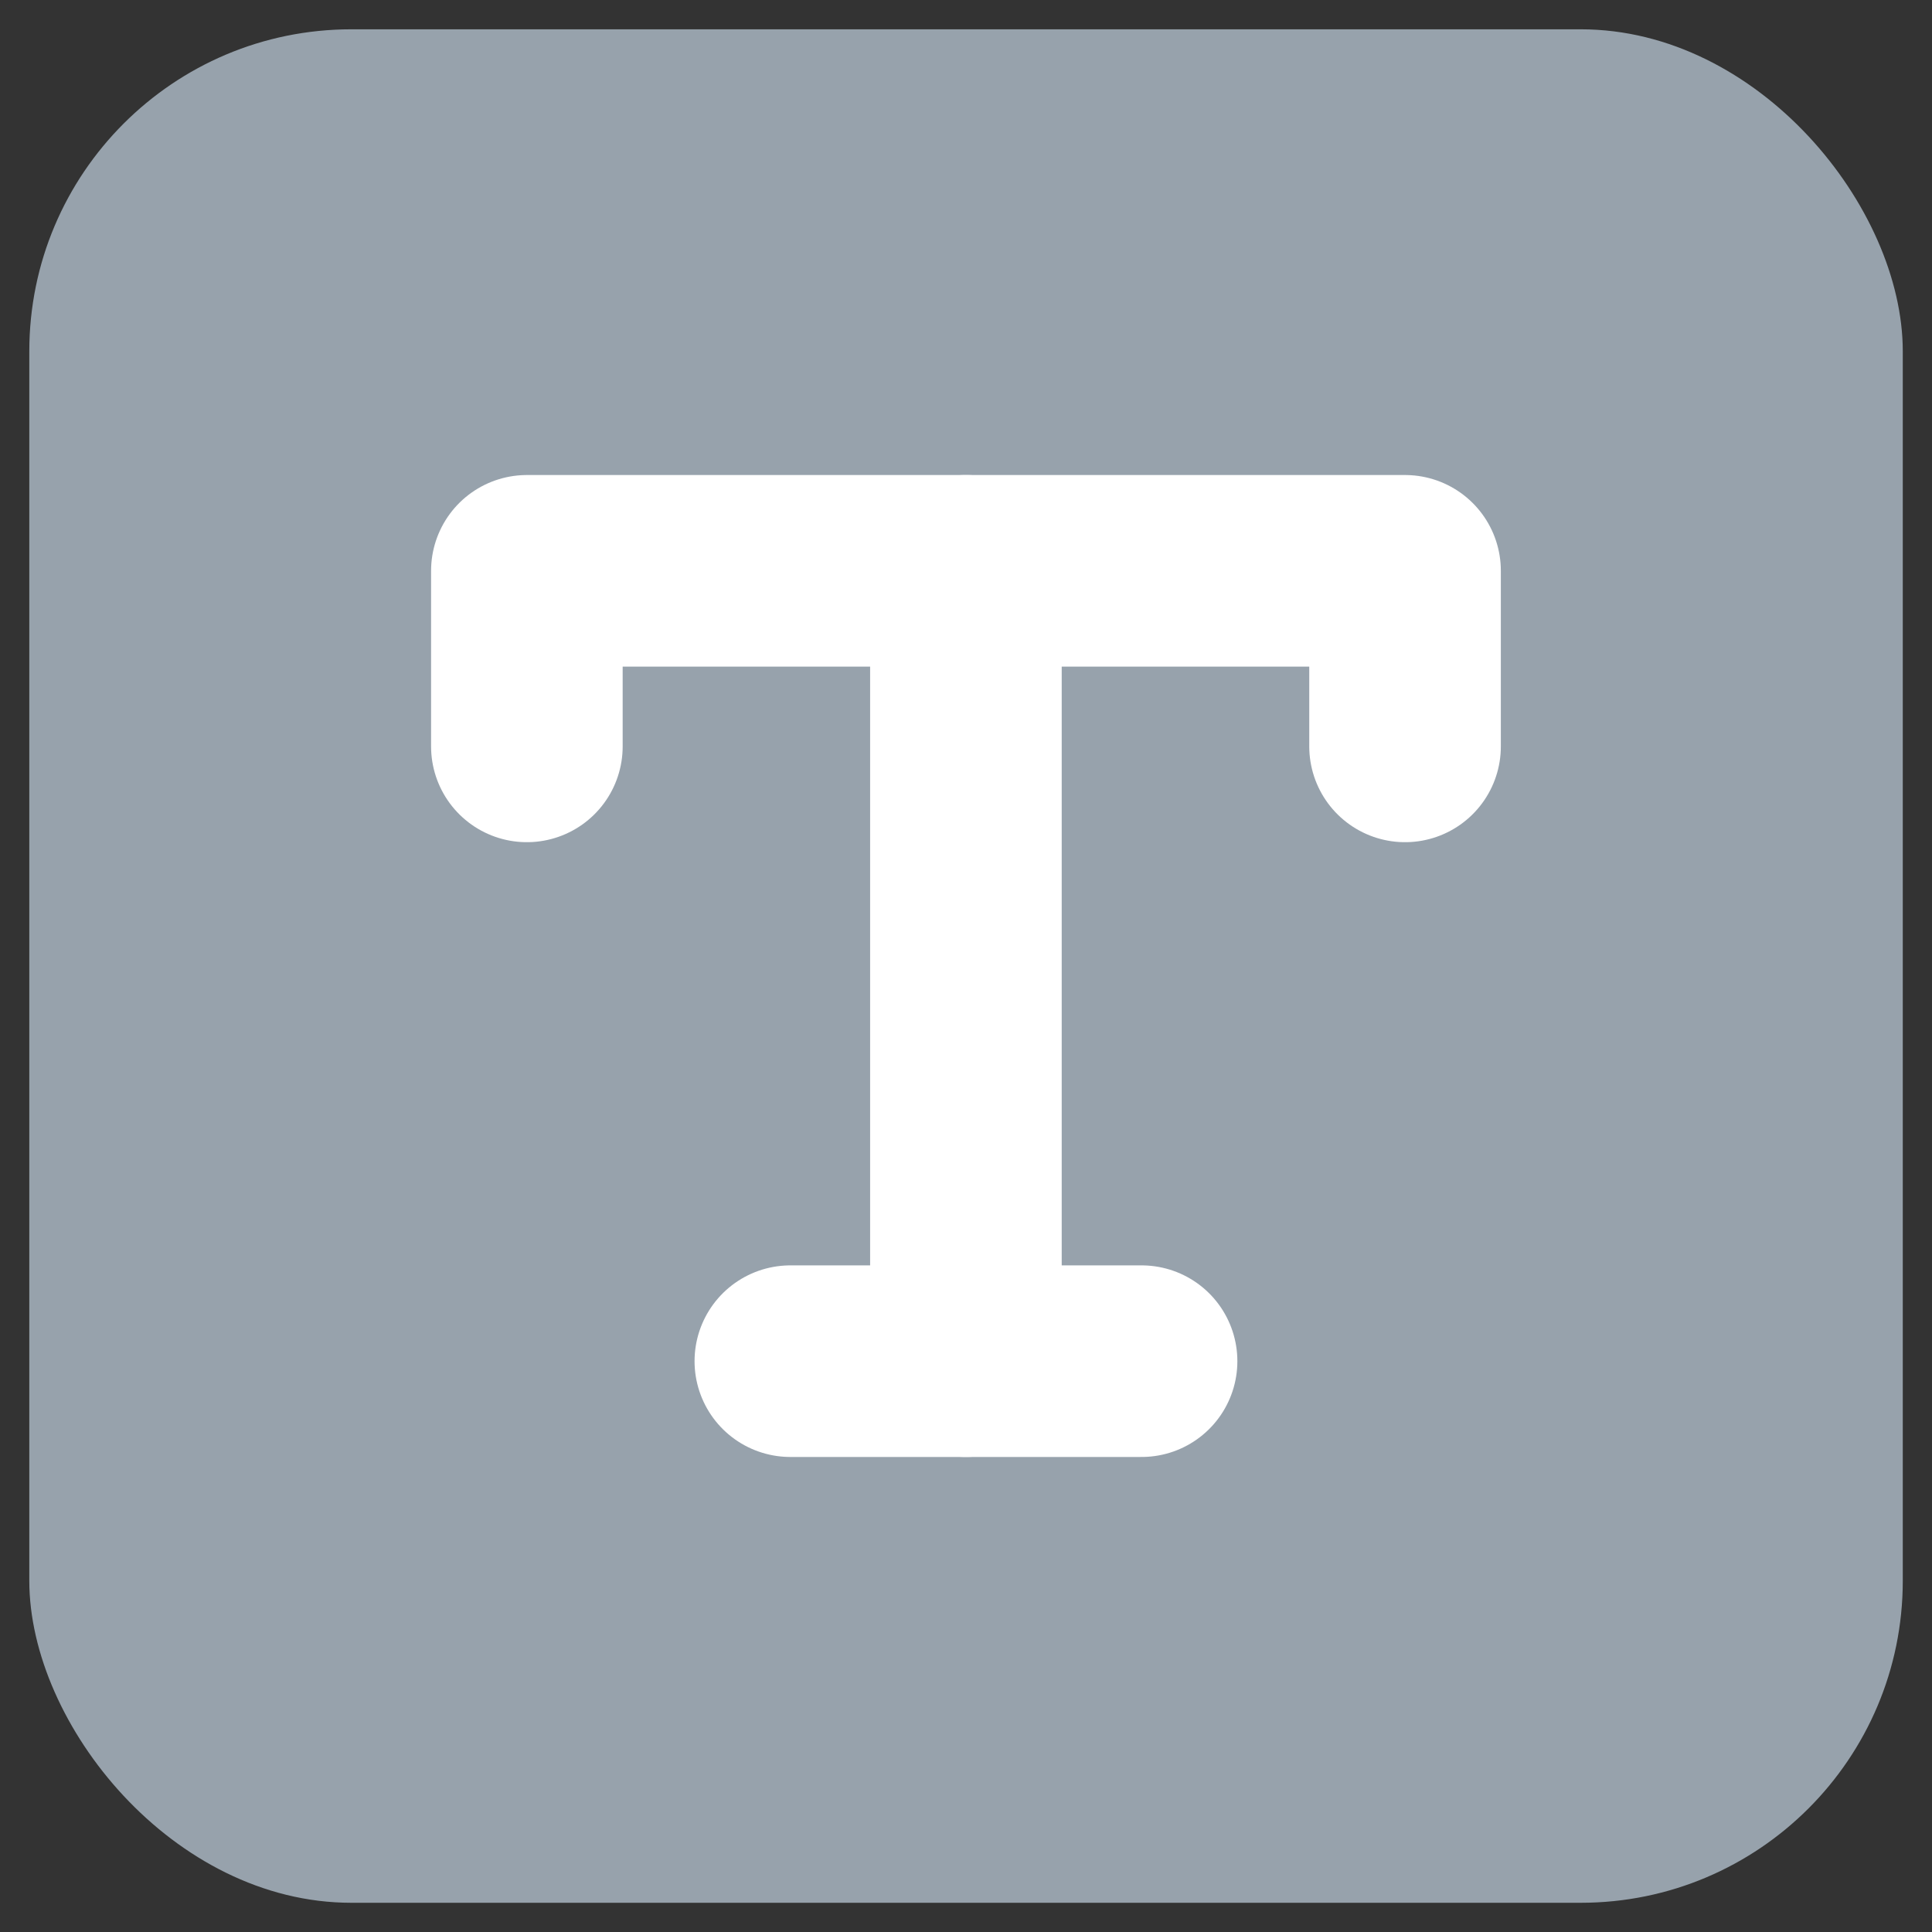
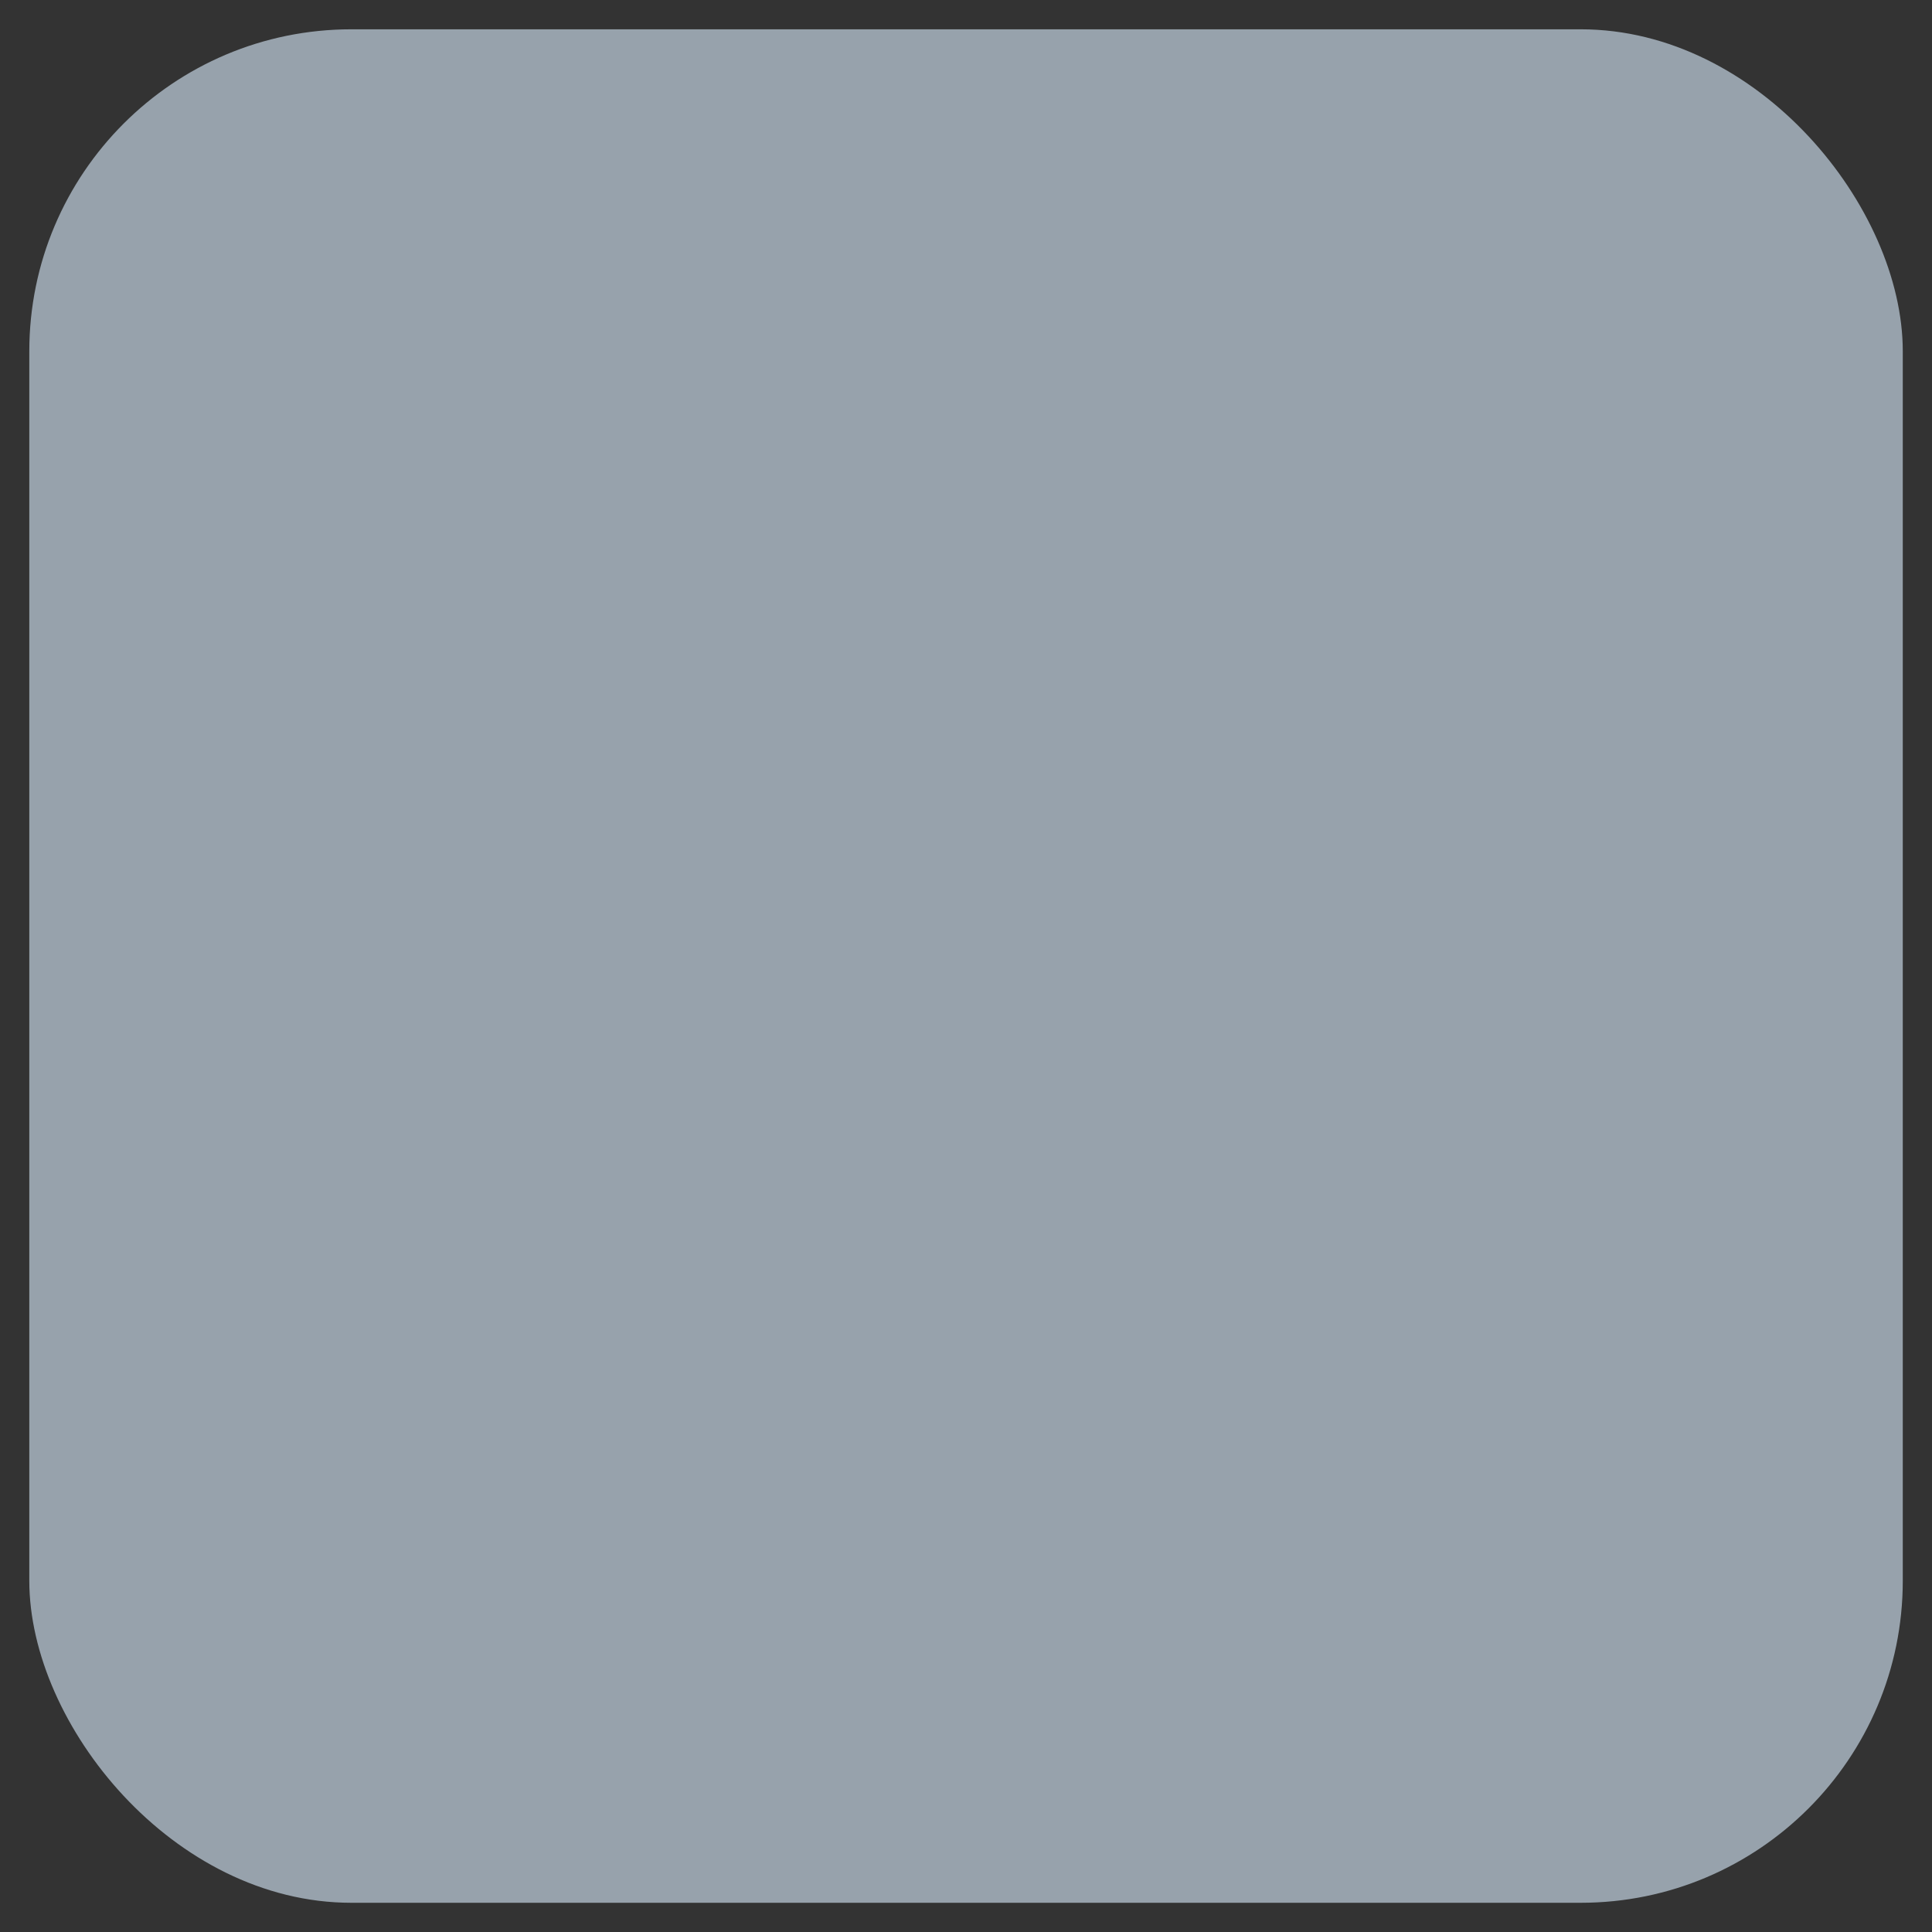
<svg xmlns="http://www.w3.org/2000/svg" width="24" height="24" viewBox="0 0 24 24" fill="none">
  <rect x="0" y="0" width="24" height="24" fill="#333333" stroke="none" />
  <rect x="0.364" y="0.364" width="23.273" height="23.273" rx="4" fill="#97A2AC" />
-   <path d="M11.999 7.091V16.909" stroke="white" stroke-width="2.38" stroke-linecap="round" stroke-linejoin="round" />
-   <path d="M6.545 9.272V7.091H17.454V9.272" stroke="white" stroke-width="2.38" stroke-linecap="round" stroke-linejoin="round" />
-   <path d="M9.818 16.909H14.181" stroke="white" stroke-width="2.38" stroke-linecap="round" stroke-linejoin="round" />
</svg>